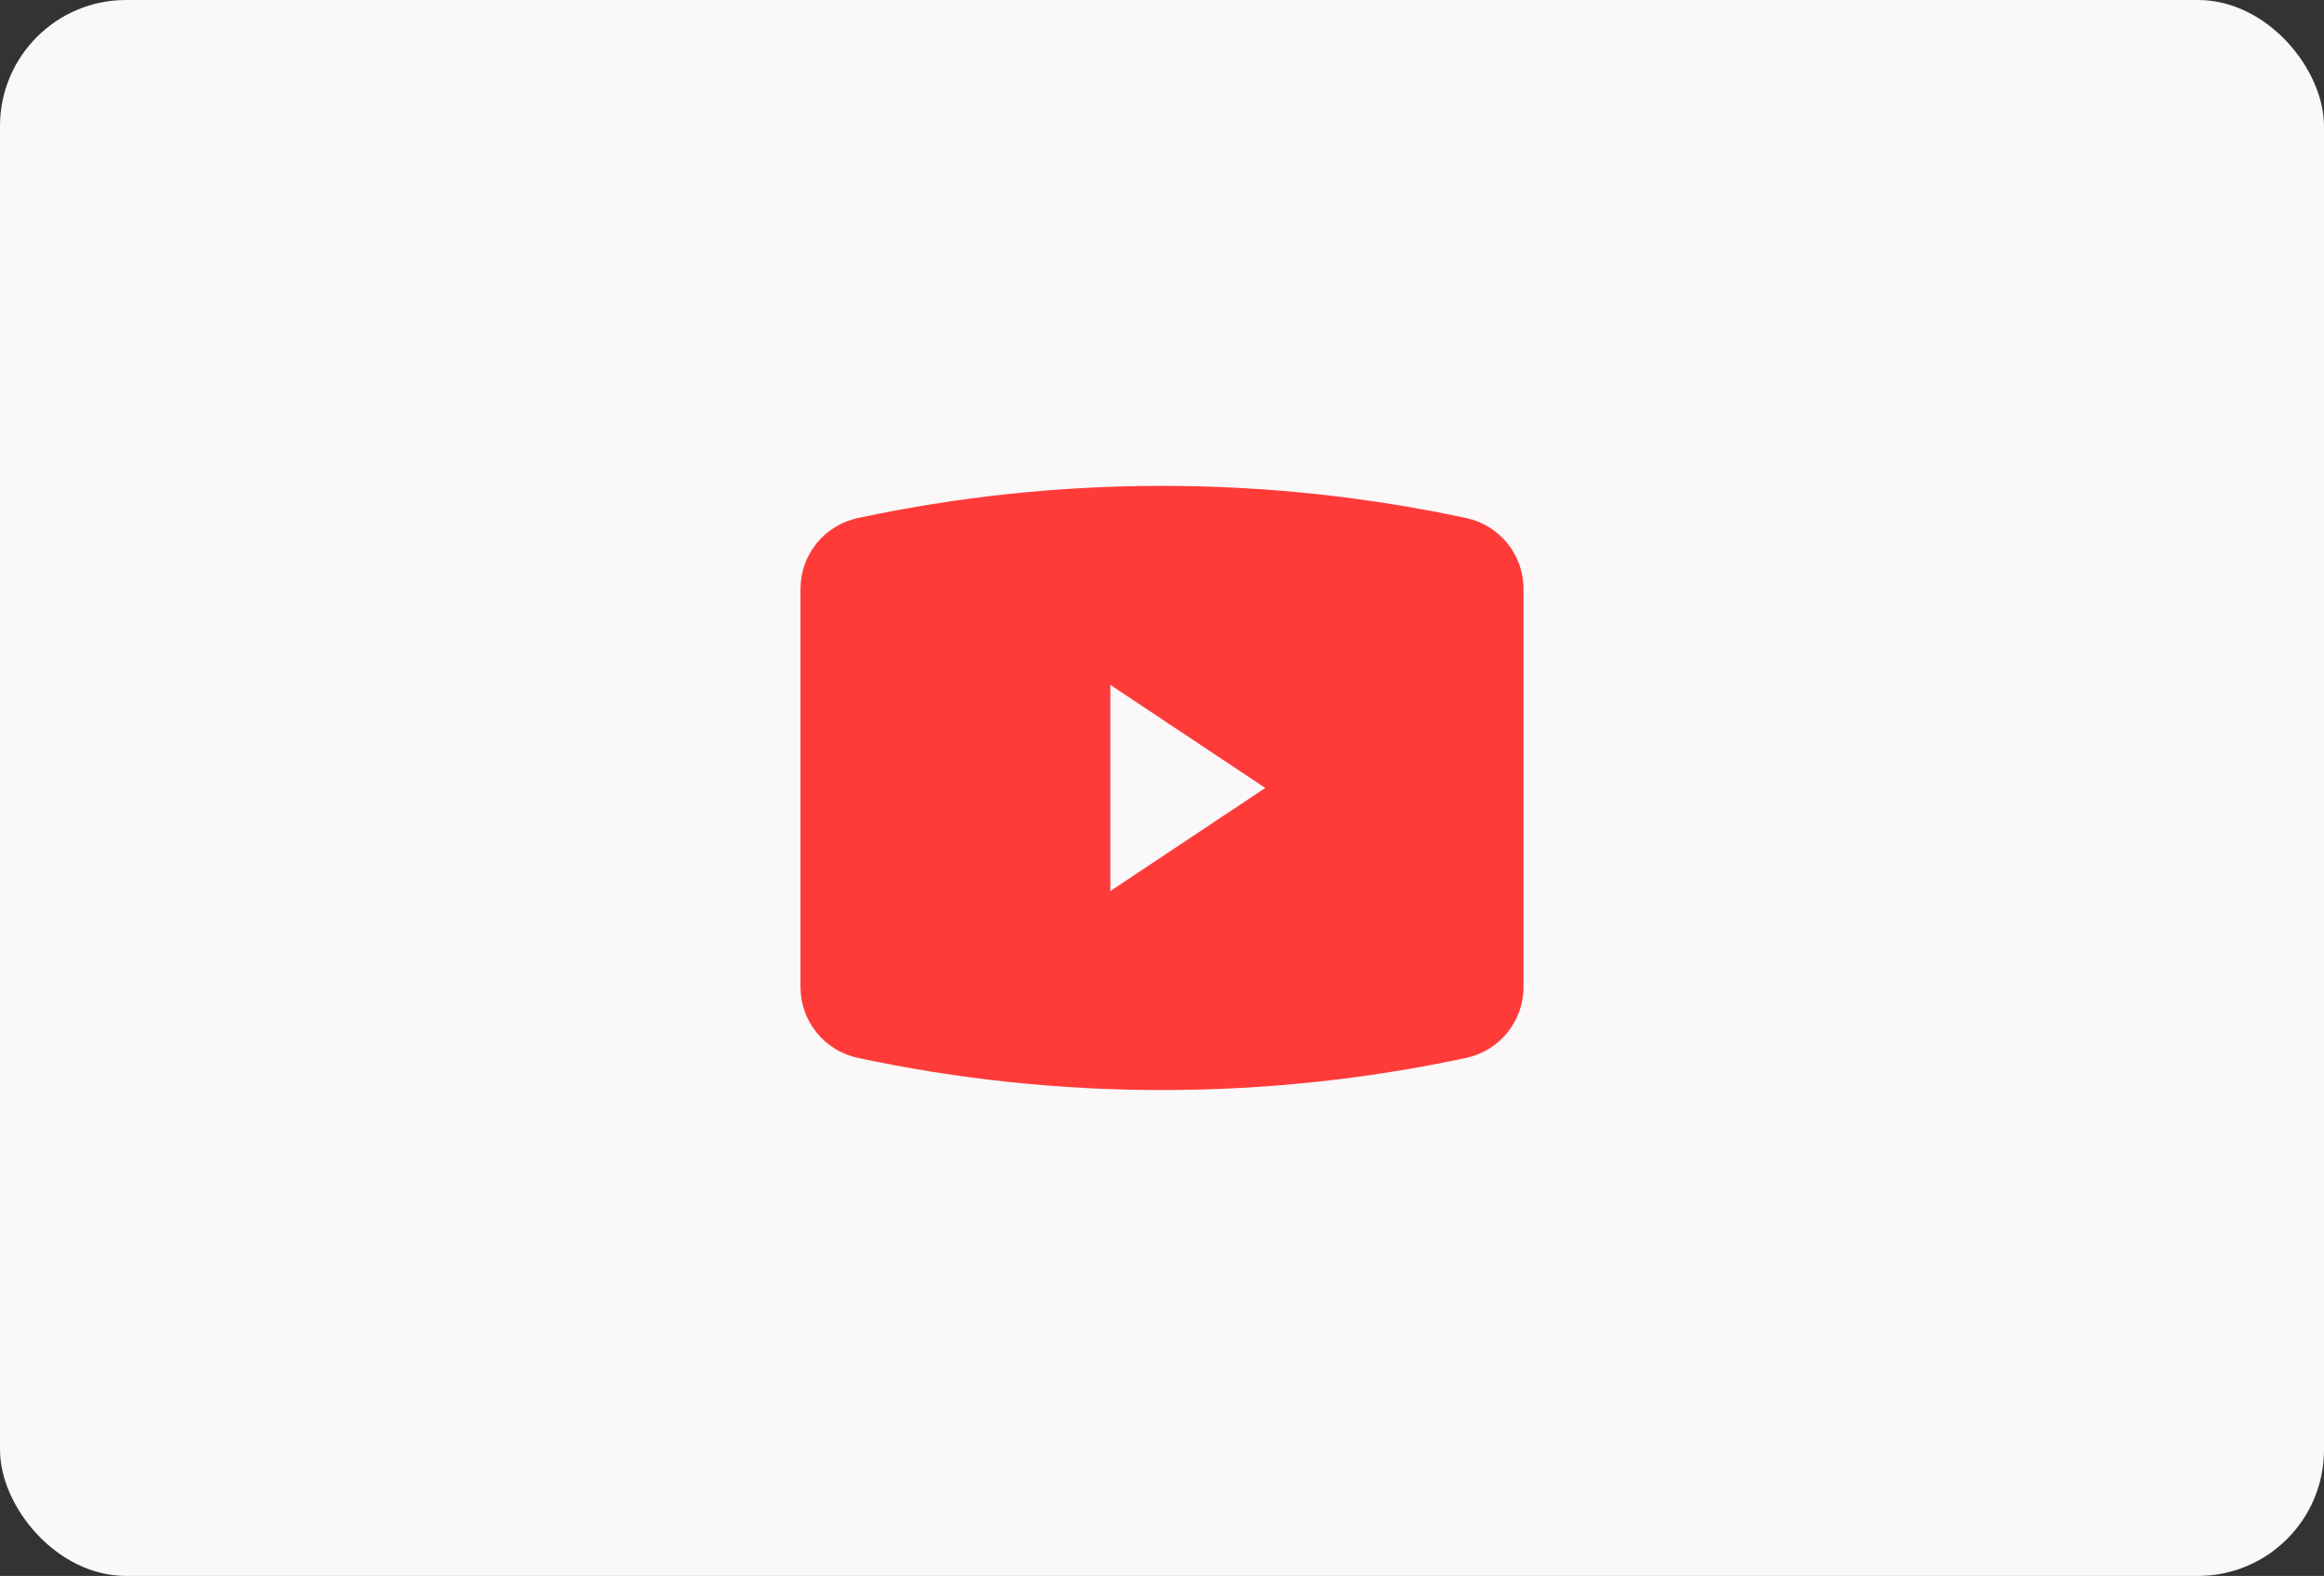
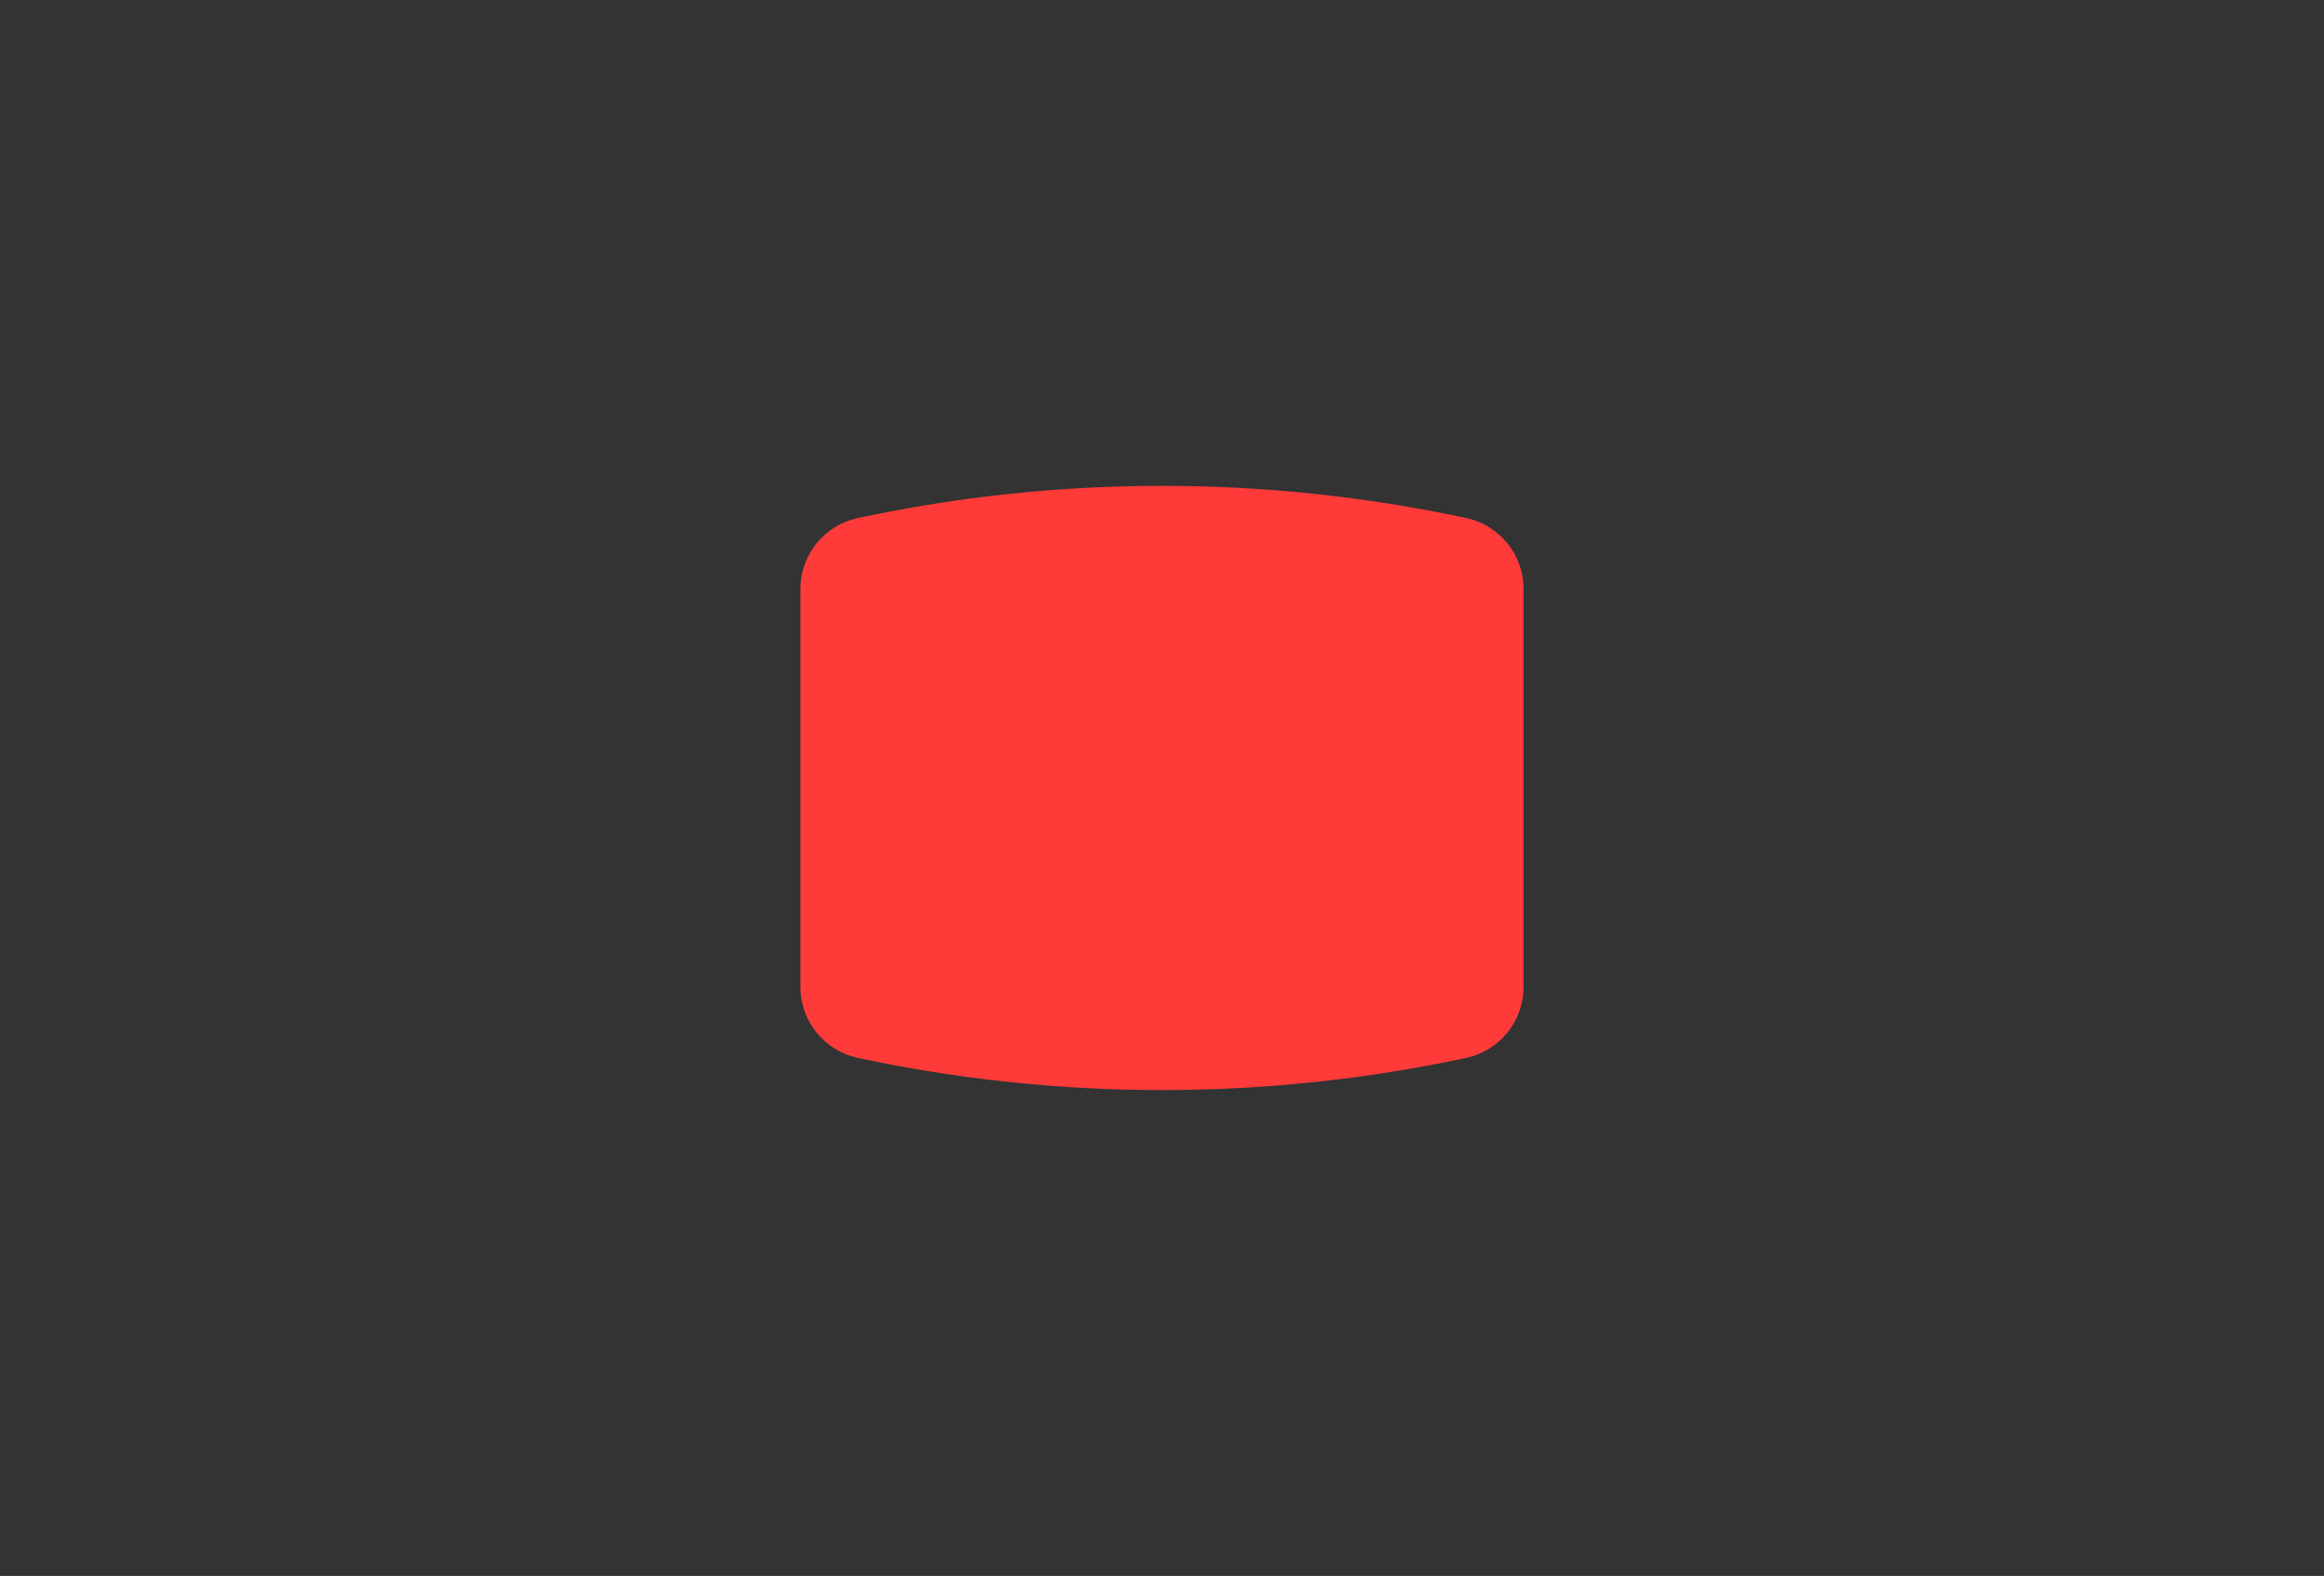
<svg xmlns="http://www.w3.org/2000/svg" width="295" height="200" viewBox="0 0 295 200" fill="none">
  <rect x="0" y="0" width="295" height="200" fill="#333333" stroke="none" />
-   <rect width="295" height="200" rx="16" fill="#FAF8F8" />
  <path d="M101.61 125.271V74.729C101.61 70.395 104.645 66.65 108.893 65.742C134.342 60.301 160.657 60.301 186.106 65.742C190.354 66.65 193.389 70.395 193.389 74.729V125.271C193.389 129.605 190.354 133.35 186.106 134.258C160.657 139.698 134.342 139.698 108.893 134.258C104.645 133.35 101.61 129.605 101.61 125.271Z" fill="#FF3B39" />
-   <path d="M140.943 113.08V86.919L160.61 100L140.943 113.08Z" fill="#FAF8F8" />
</svg>